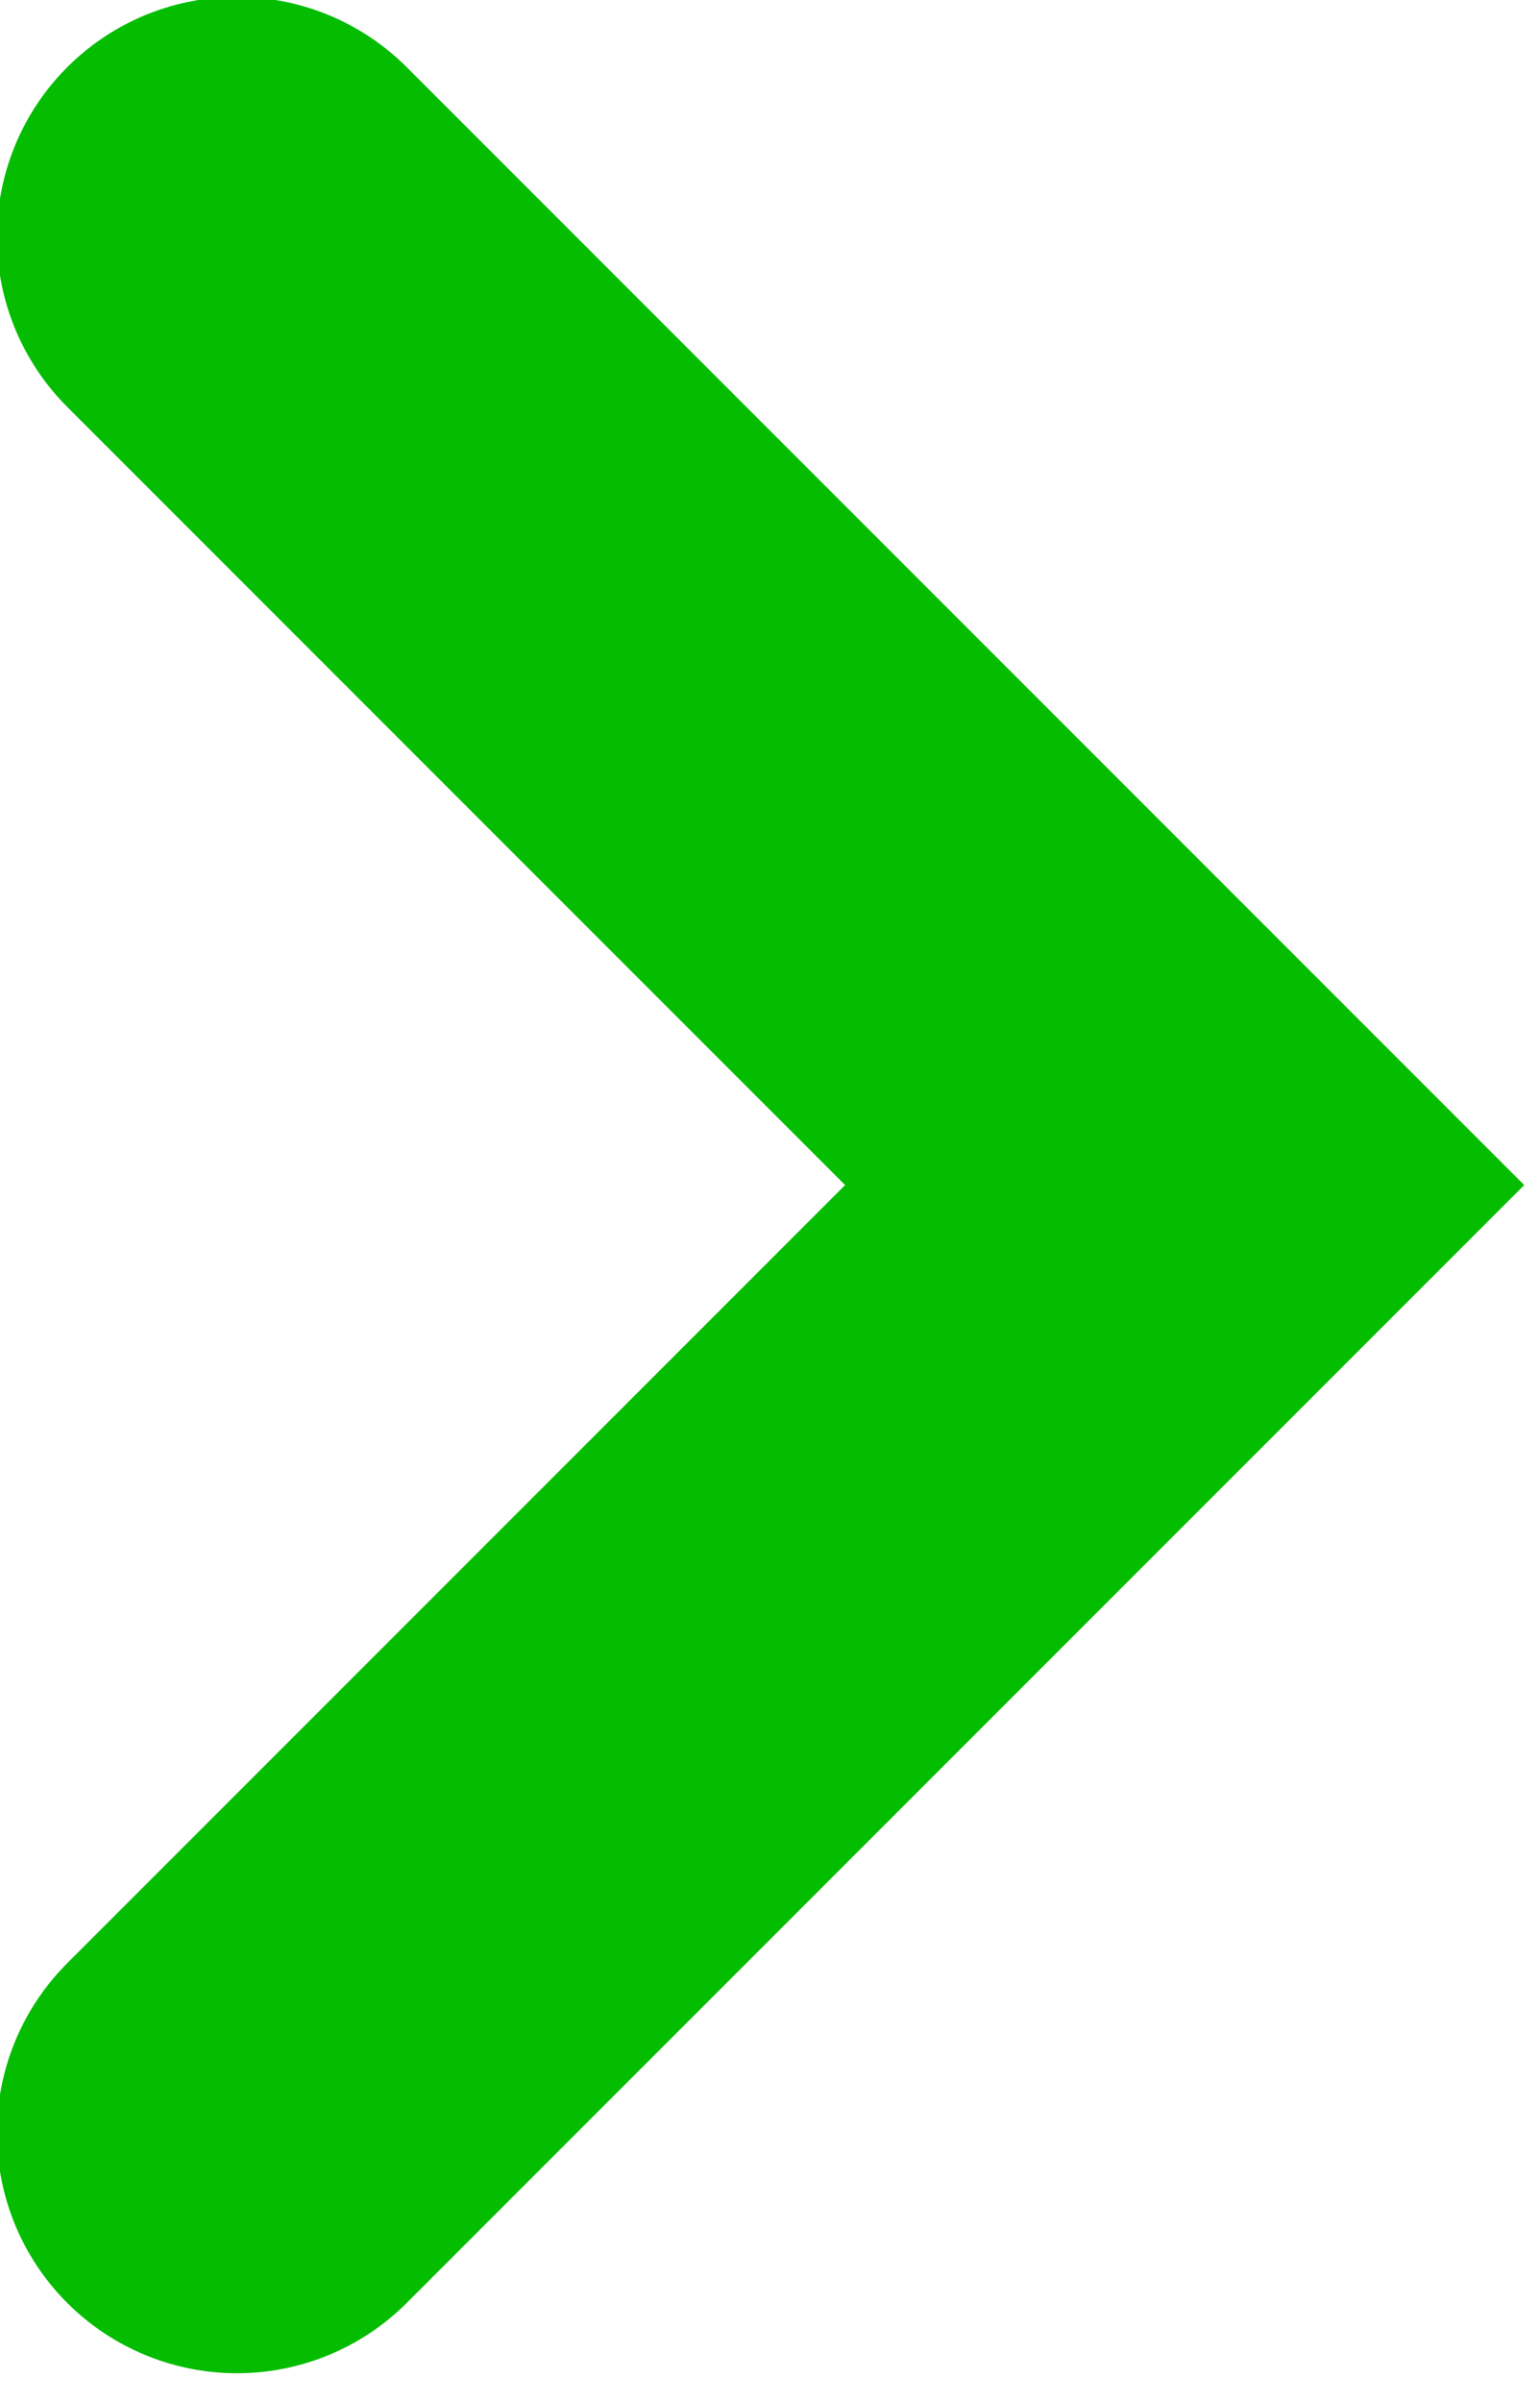
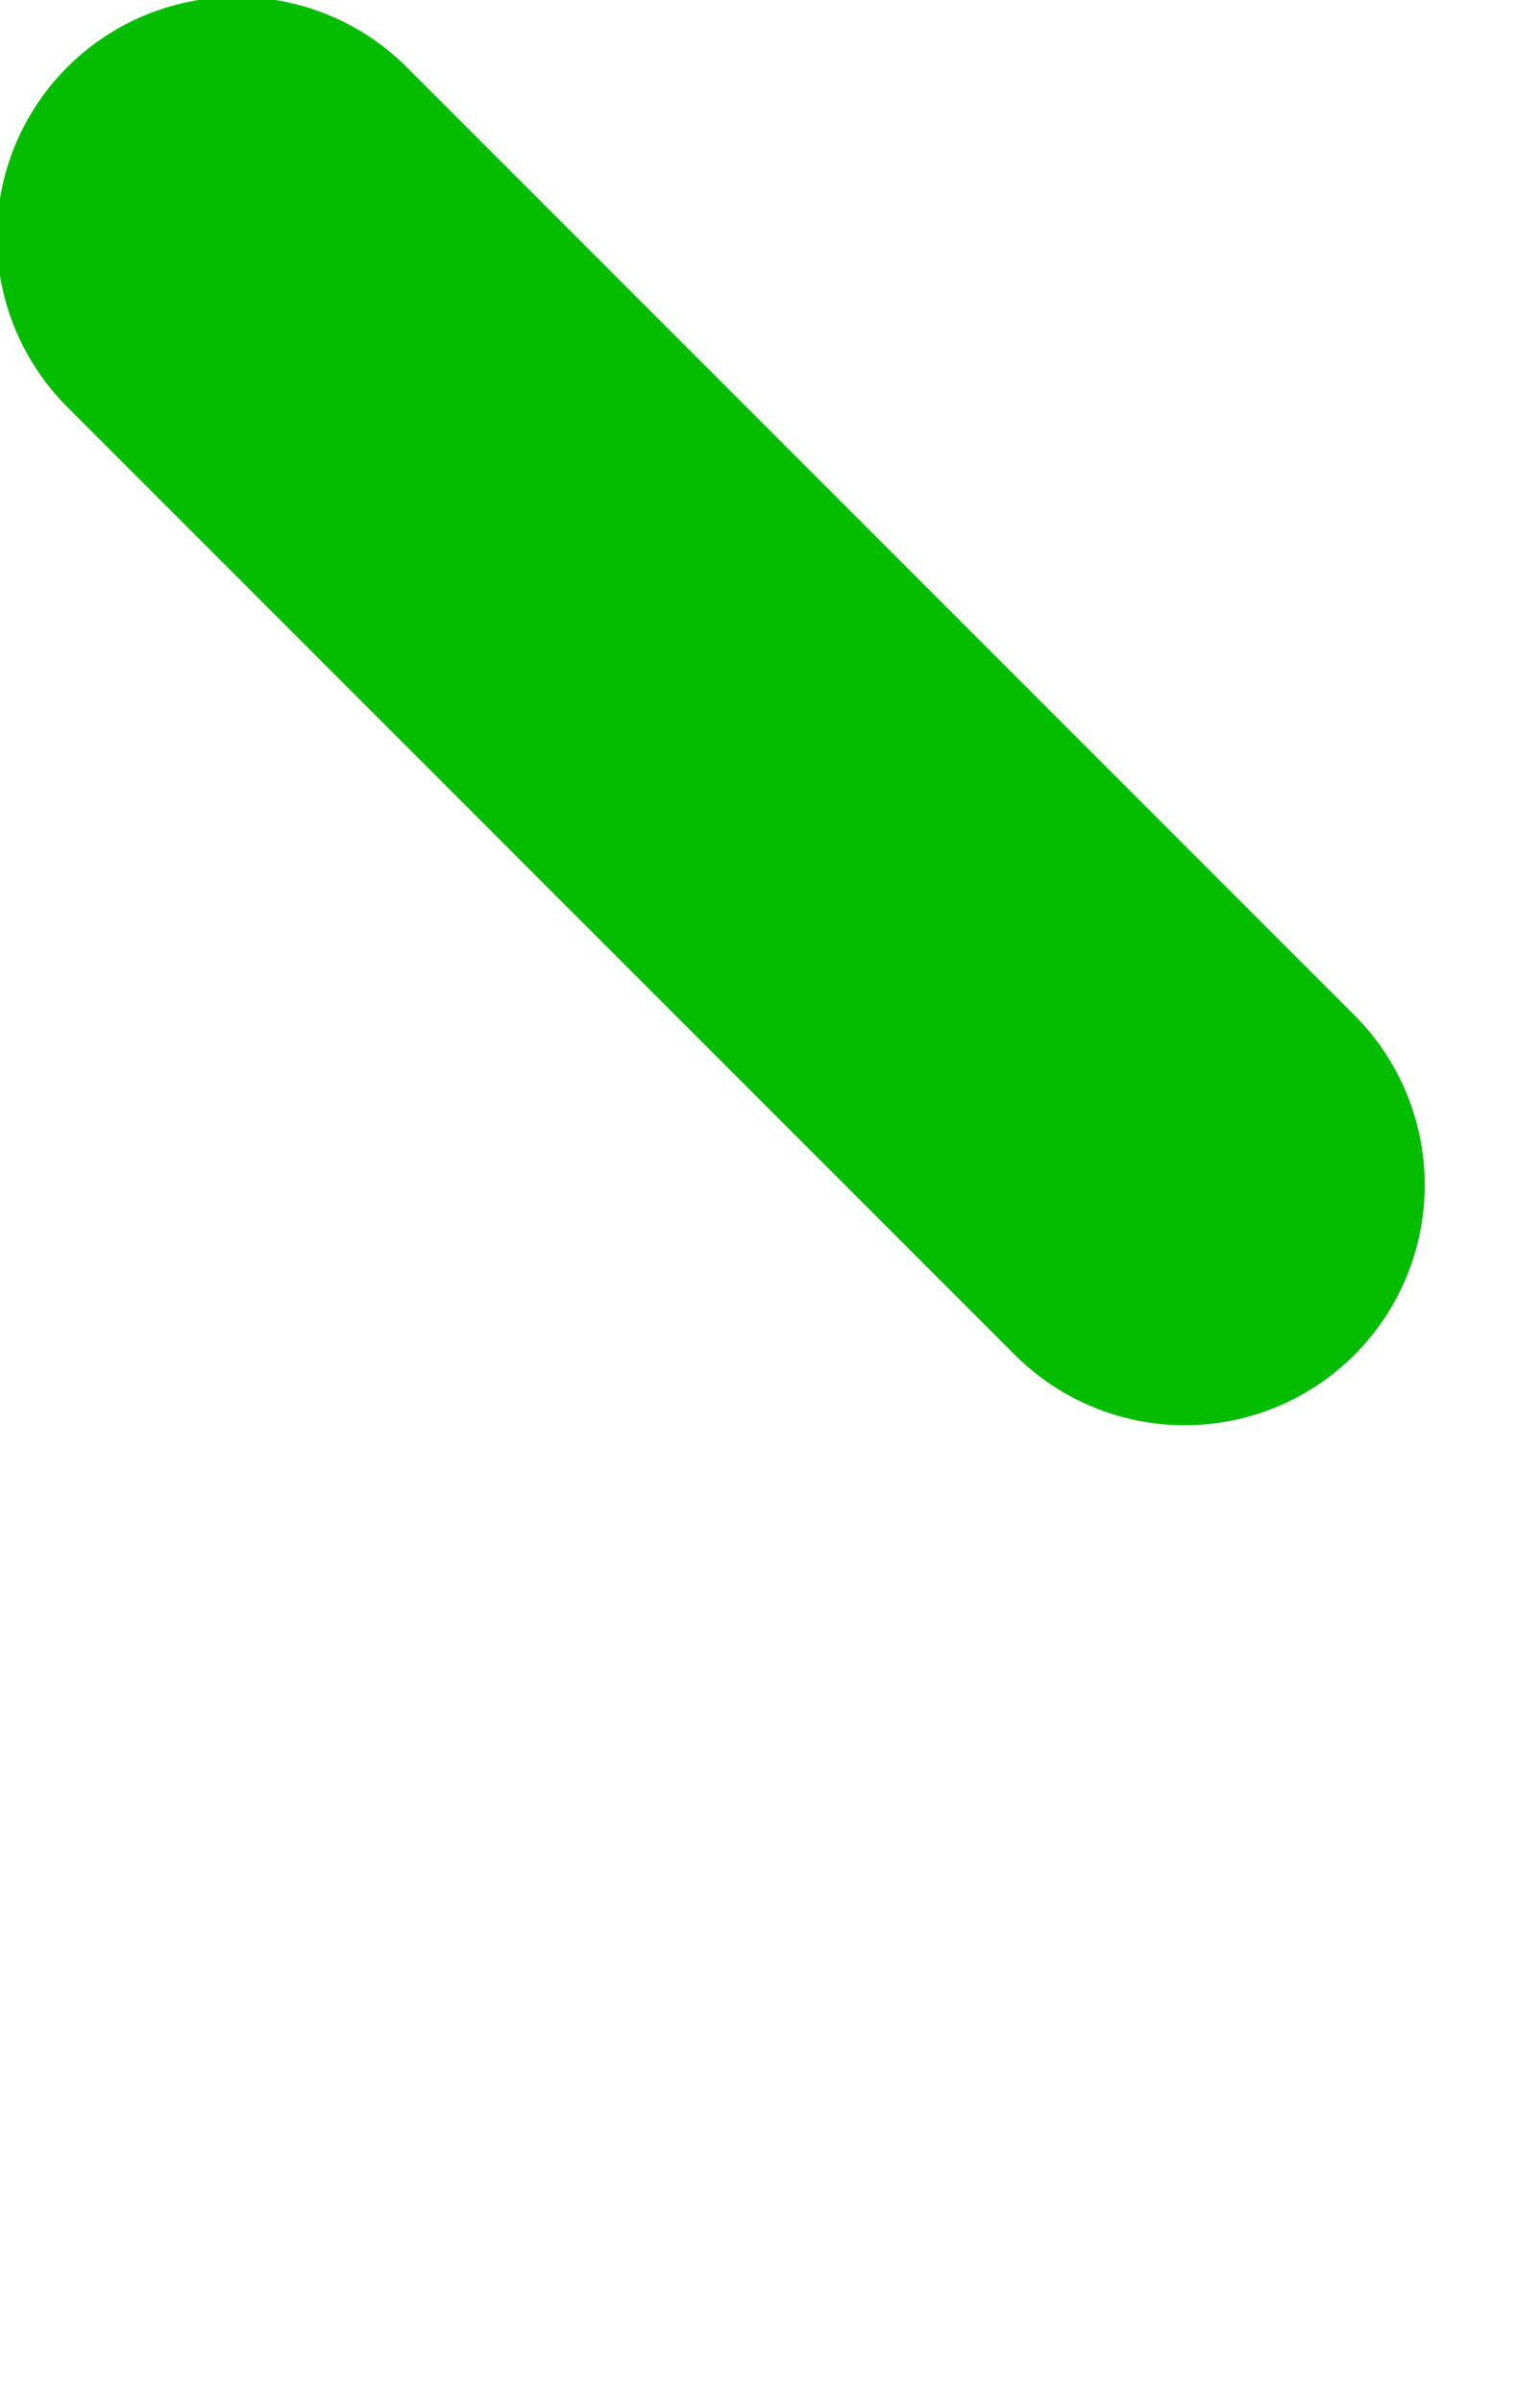
<svg xmlns="http://www.w3.org/2000/svg" viewBox="0 0 12.828 20" fill="none">
-   <path d="M1.974 1.974L9.868 9.868L1.974 17.762" stroke="#04BD00" stroke-width="4" stroke-linecap="round" />
+   <path d="M1.974 1.974L9.868 9.868" stroke="#04BD00" stroke-width="4" stroke-linecap="round" />
</svg>